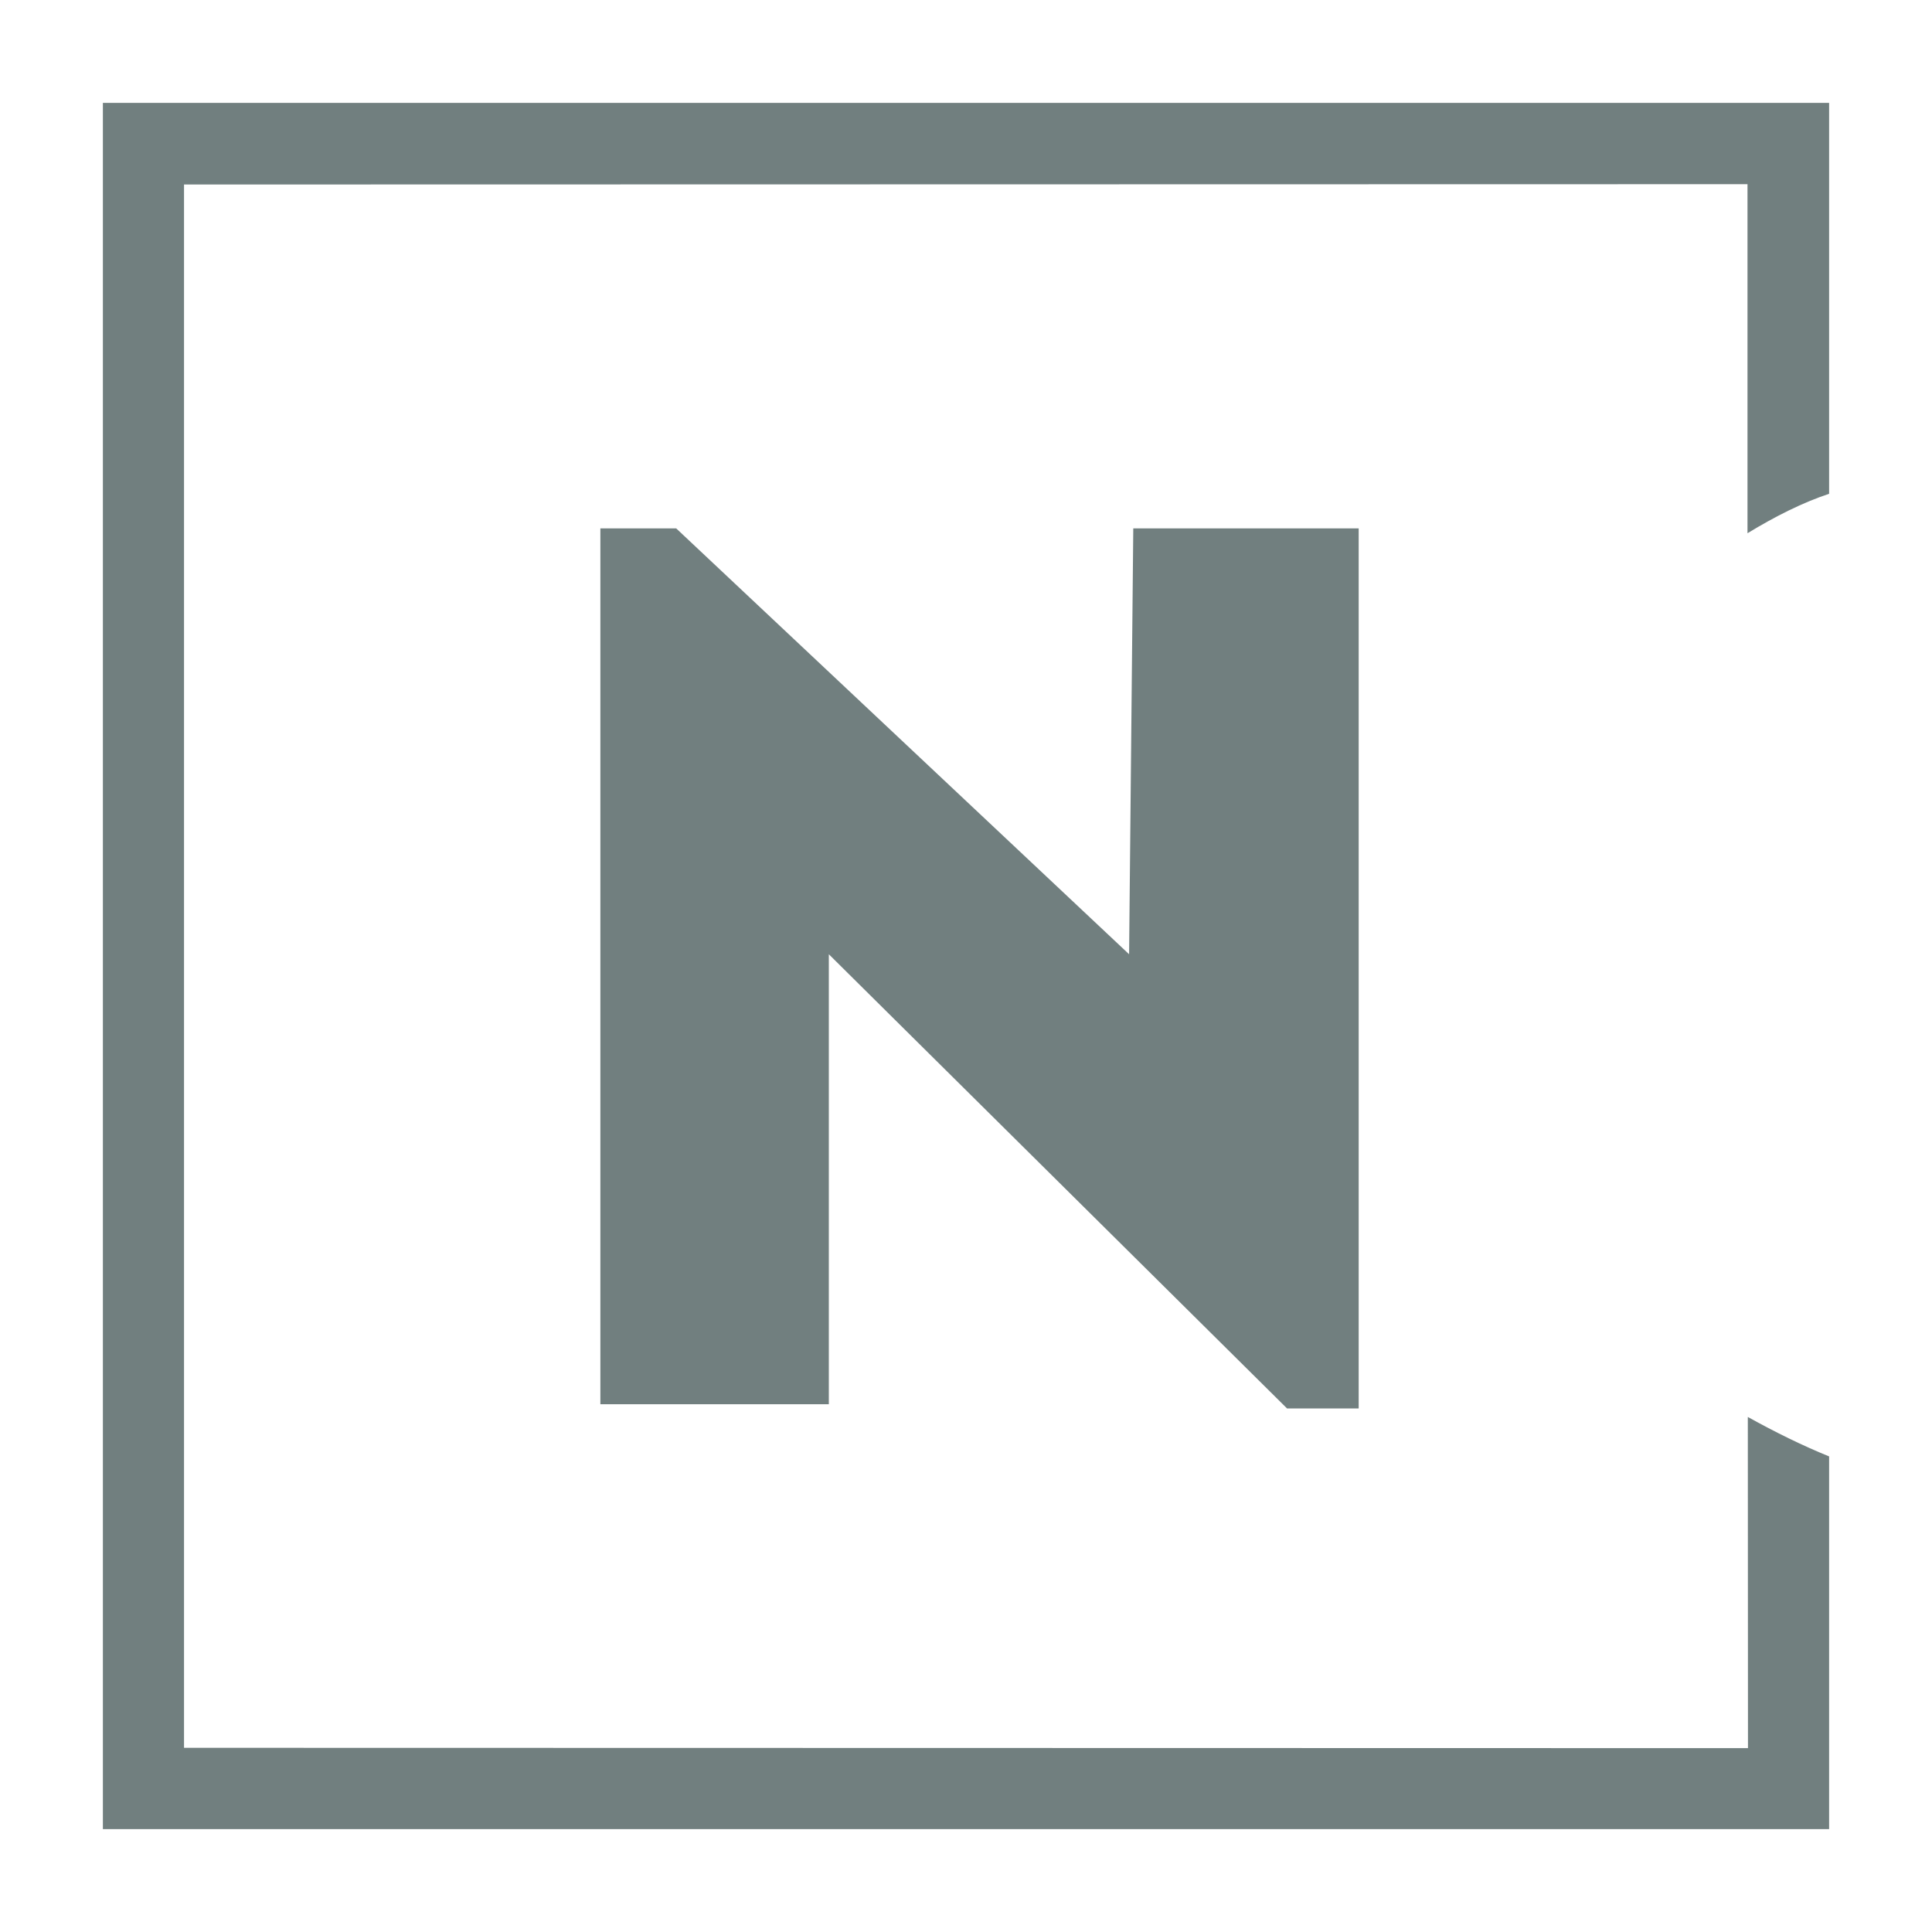
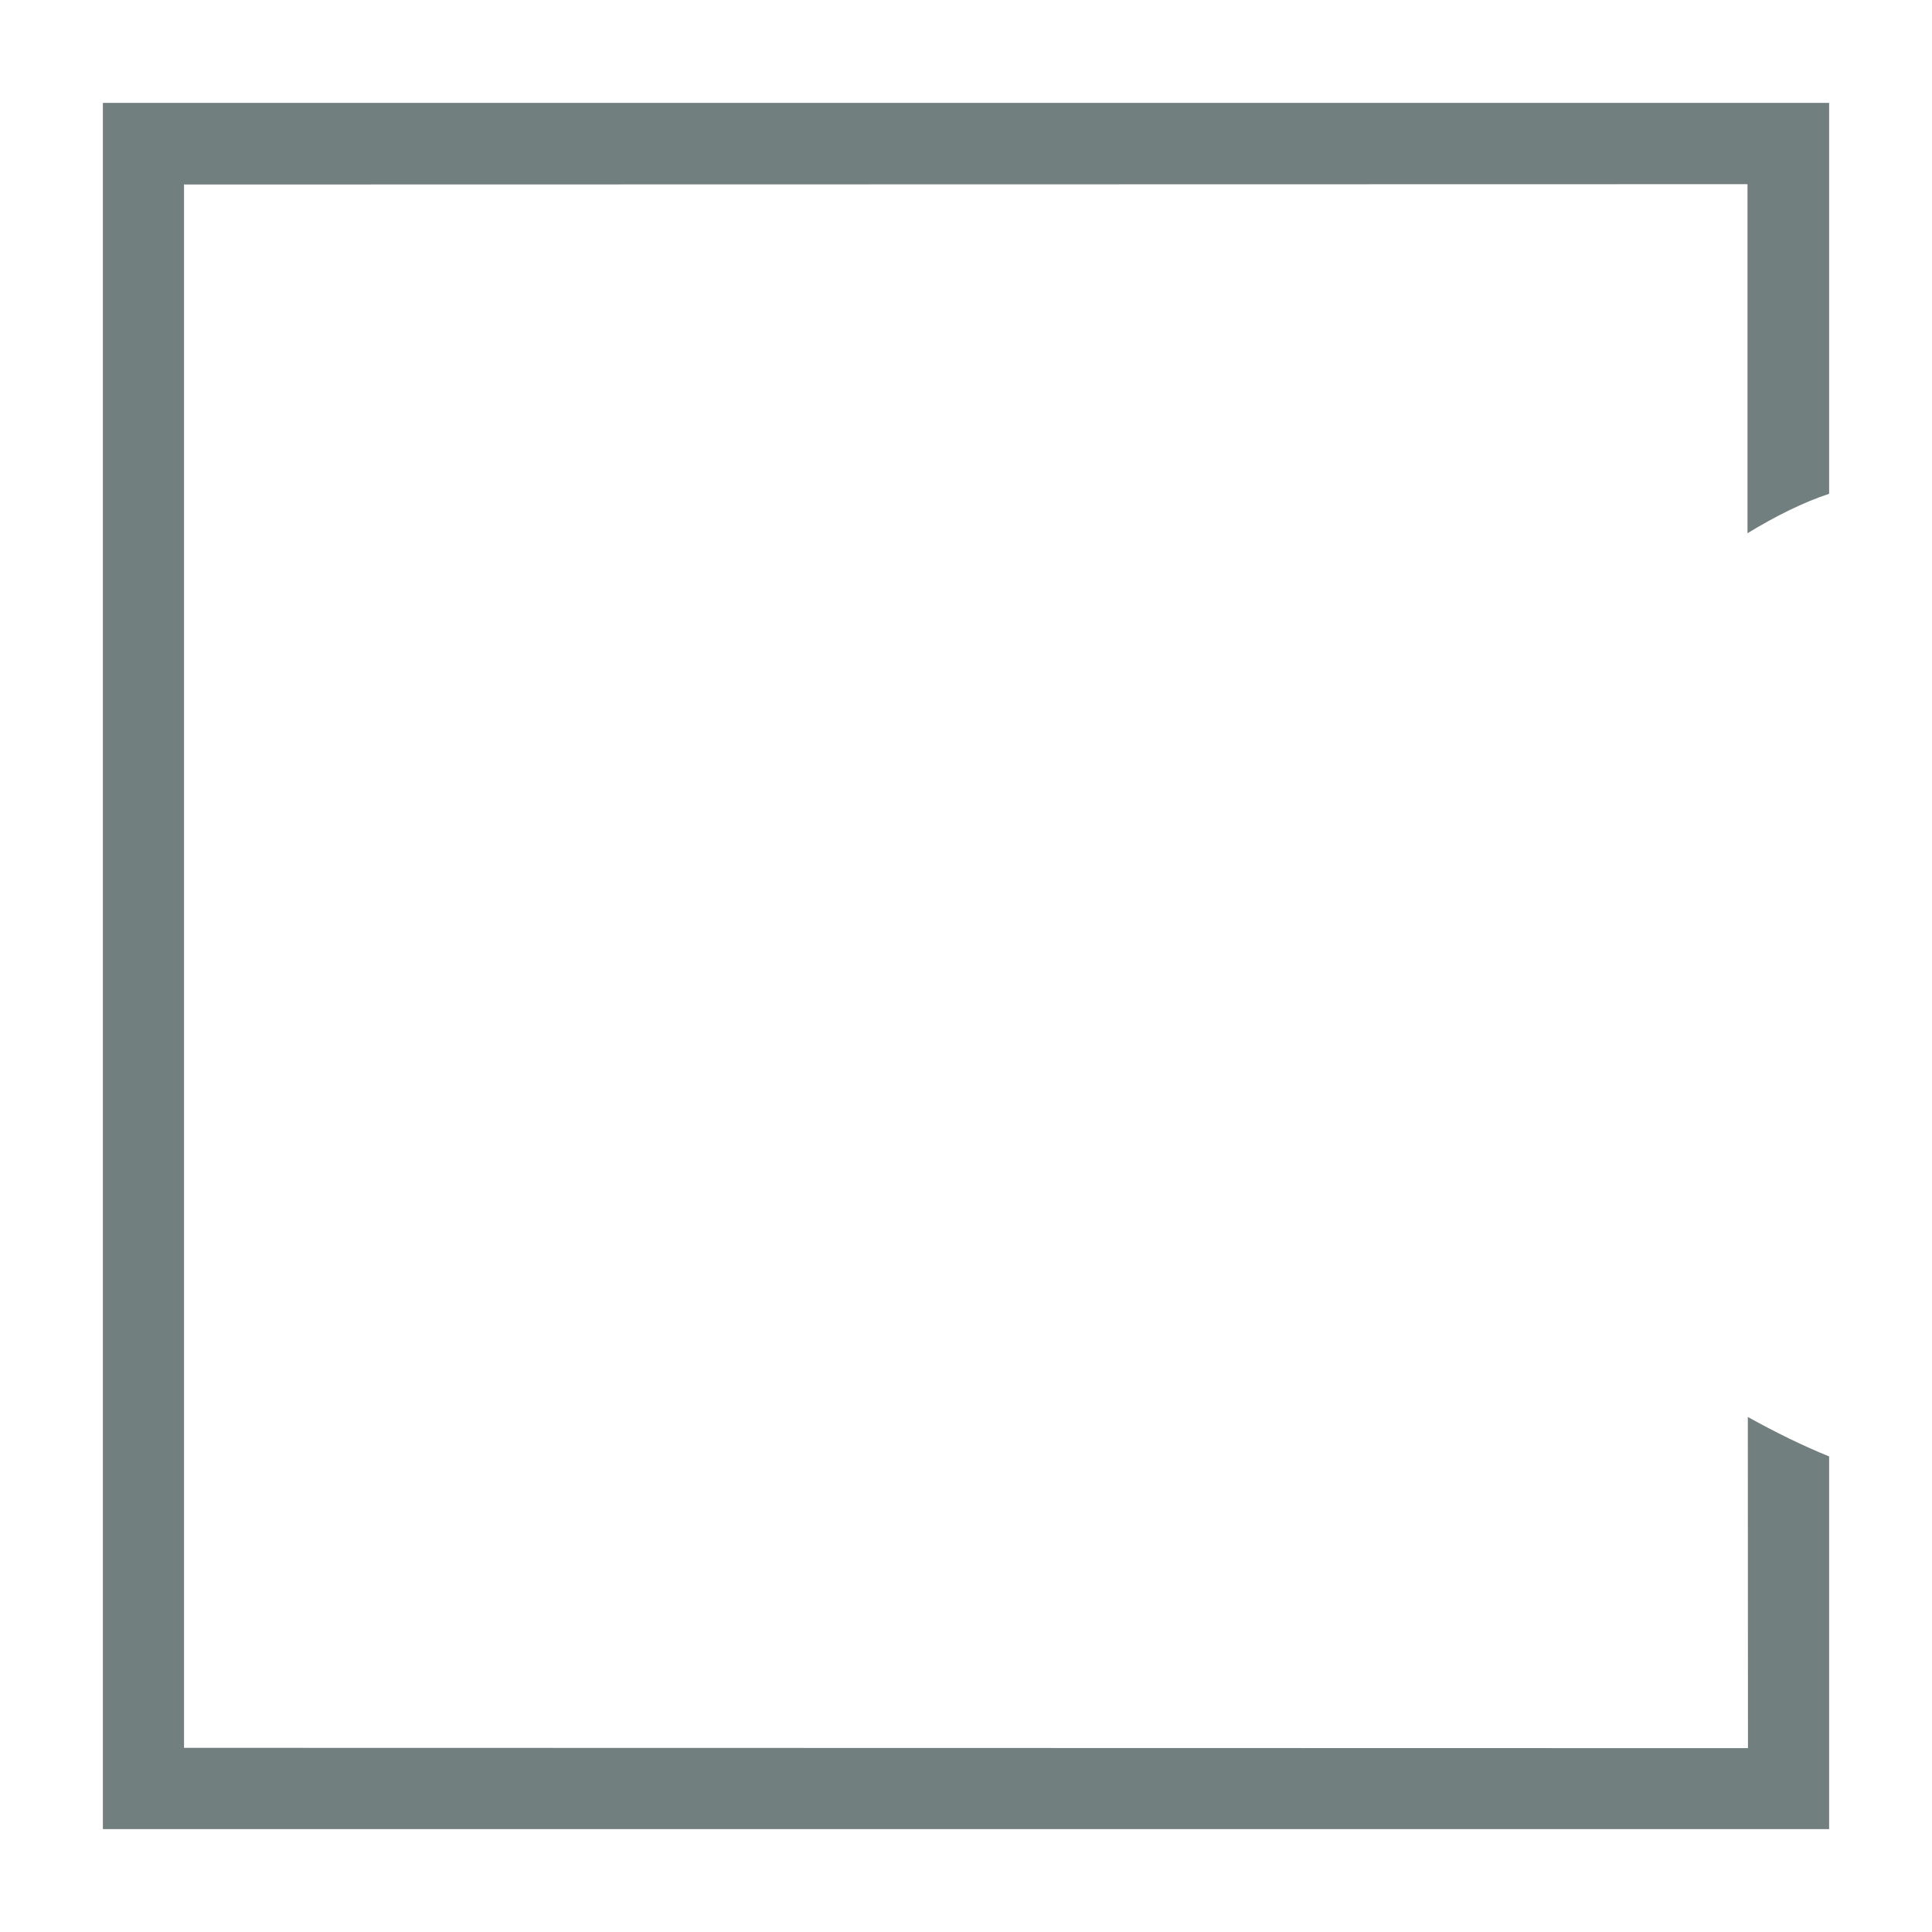
<svg xmlns="http://www.w3.org/2000/svg" version="1.1" id="Calque_1" x="0px" y="0px" viewBox="0 0 1200 1200" style="enable-background:new 0 0 1200 1200;" xml:space="preserve">
  <style type="text/css">
	.st0{fill:#717F7F;}
</style>
  <g>
    <g>
      <path class="st0" d="M1136.1,1136.1H63.9V63.9h1072.2v242.8c-16.3,5.4-33.3,13.9-50.7,24.5V114.4l-971.1,0.2v971l971.4,0.2    l-0.1-205.7c17.3,9.6,34.2,17.9,50.5,24.5L1136.1,1136.1L1136.1,1136.1z" />
    </g>
-     <polygon class="st0" points="372.9,872.2 514.8,872.2 514.8,592.7 799.4,874.8 843.9,874.8 843.9,328.2 703.9,328.2 701.3,592.7    420,328.2 372.9,328.2  " />
  </g>
</svg>